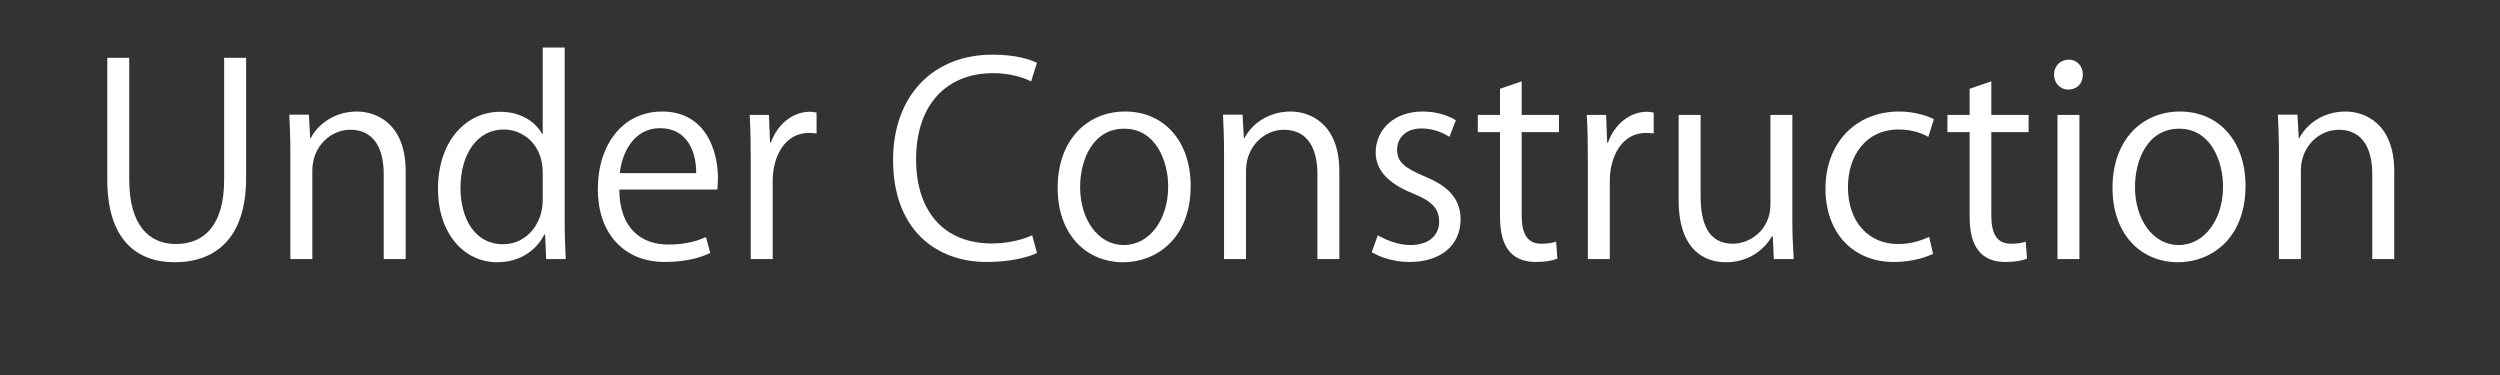
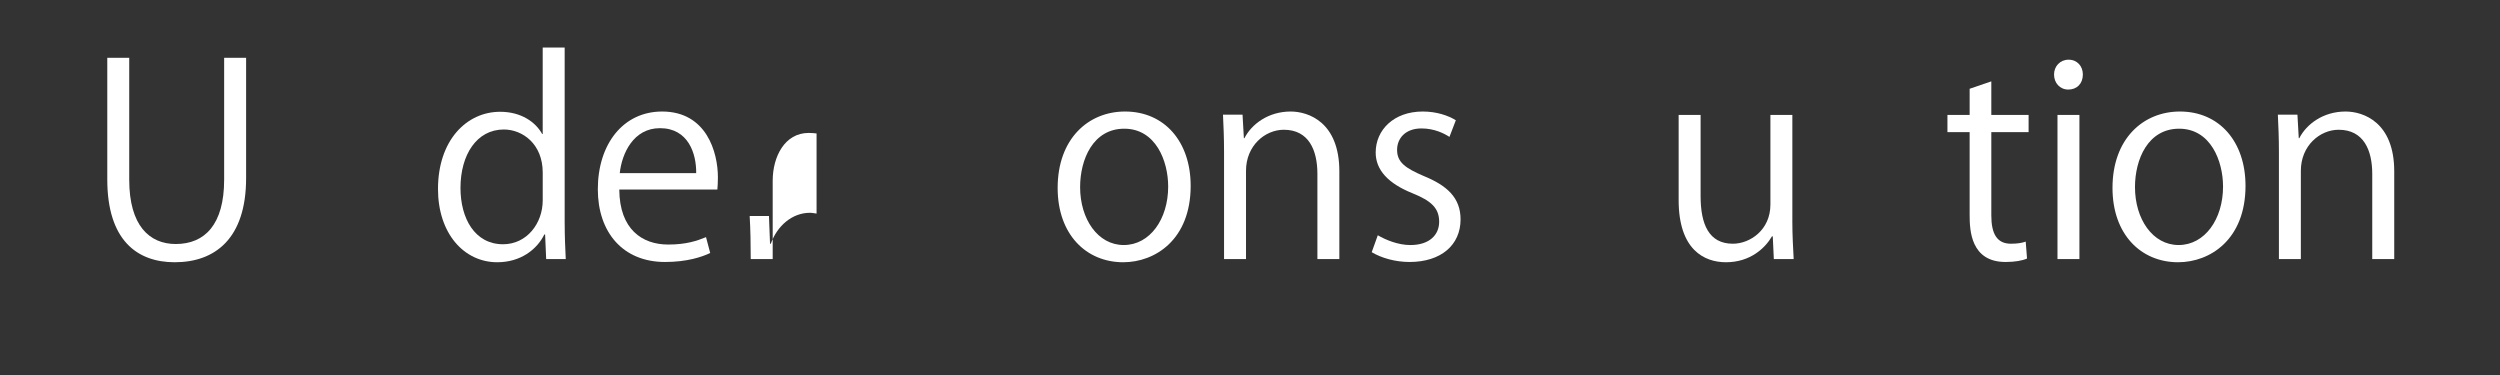
<svg xmlns="http://www.w3.org/2000/svg" version="1.1" id="ヘッダーリンク" x="0px" y="0px" width="113.386px" height="17.008px" viewBox="0 0 113.386 17.008" enable-background="new 0 0 113.386 17.008" xml:space="preserve">
  <rect x="0" y="0" width="113.386" height="17.008" fill="#333333" stroke="none" />
  <g>
    <path fill="#FFFFFF" d="M11.162,8.08c0,2.747-1.415,3.814-3.238,3.814c-1.703,0-3.058-0.996-3.058-3.754V2.623h0.995v5.529   c0,2.075,0.912,2.915,2.111,2.915c1.319,0,2.194-0.888,2.194-2.915V2.623h0.996V8.08z" />
-     <path fill="#FFFFFF" d="M18.398,11.75h-0.995V7.888c0-1.067-0.384-2.003-1.523-2.003c-0.852,0-1.715,0.72-1.715,1.859v4.006h-0.996   V6.893c0-0.671-0.024-1.163-0.048-1.691h0.888l0.06,1.067h0.024c0.324-0.636,1.08-1.211,2.099-1.211   c0.815,0,2.207,0.492,2.207,2.71V11.75z" />
    <path fill="#FFFFFF" d="M25.611,10.131c0,0.528,0.024,1.175,0.048,1.619h-0.888l-0.048-1.115h-0.036   c-0.335,0.684-1.079,1.259-2.135,1.259c-1.511,0-2.687-1.308-2.687-3.322c0-2.207,1.295-3.502,2.818-3.502   c0.959,0,1.607,0.468,1.907,1.007h0.024V2.155h0.996V10.131z M24.615,7.828c0-1.307-0.923-1.955-1.763-1.955   c-1.235,0-1.967,1.151-1.967,2.651c0,1.379,0.647,2.554,1.931,2.554c1.079,0,1.799-0.947,1.799-1.991V7.828z" />
    <path fill="#FFFFFF" d="M32.211,11.474c-0.372,0.18-1.055,0.408-2.051,0.408c-1.907,0-3.046-1.343-3.046-3.298   c0-2.051,1.151-3.526,2.915-3.526c2.015,0,2.531,1.847,2.531,2.986c0,0.228-0.012,0.396-0.024,0.552h-4.449   c0.012,1.811,1.043,2.495,2.219,2.495c0.815,0,1.307-0.168,1.715-0.336L32.211,11.474z M31.575,7.852   c0.012-0.887-0.359-2.039-1.643-2.039c-1.199,0-1.727,1.139-1.823,2.039H31.575z" />
-     <path fill="#FFFFFF" d="M37.036,6.053c-0.108-0.012-0.216-0.024-0.36-0.024c-1.079,0-1.631,1.067-1.631,2.171v3.55h-0.996V7.168   c0-0.696-0.012-1.331-0.048-1.955h0.875l0.048,1.259h0.036c0.288-0.815,0.971-1.403,1.775-1.403c0.108,0,0.192,0.024,0.3,0.036   V6.053z" />
-     <path fill="#FFFFFF" d="M47.03,11.474c-0.42,0.204-1.235,0.408-2.279,0.408c-2.351,0-4.246-1.523-4.246-4.617   c0-2.951,1.835-4.786,4.51-4.786c1.091,0,1.727,0.228,2.015,0.372L46.766,3.69c-0.42-0.204-1.008-0.372-1.727-0.372   c-2.075,0-3.49,1.391-3.49,3.91c0,2.398,1.295,3.814,3.43,3.814c0.695,0,1.379-0.156,1.835-0.372L47.03,11.474z" />
+     <path fill="#FFFFFF" d="M37.036,6.053c-0.108-0.012-0.216-0.024-0.36-0.024c-1.079,0-1.631,1.067-1.631,2.171v3.55h-0.996c0-0.696-0.012-1.331-0.048-1.955h0.875l0.048,1.259h0.036c0.288-0.815,0.971-1.403,1.775-1.403c0.108,0,0.192,0.024,0.3,0.036   V6.053z" />
    <path fill="#FFFFFF" d="M54.002,8.428c0,2.435-1.607,3.466-3.059,3.466c-1.679,0-2.974-1.259-2.974-3.37   c0-2.231,1.391-3.466,3.058-3.466C52.814,5.058,54.002,6.425,54.002,8.428z M50.991,5.837c-1.415,0-2.003,1.391-2.003,2.65   c0,1.451,0.804,2.626,1.979,2.626c1.188,0,2.015-1.175,2.015-2.65C52.982,7.3,52.418,5.837,50.991,5.837z" />
    <path fill="#FFFFFF" d="M60.746,11.75H59.75V7.888c0-1.067-0.384-2.003-1.523-2.003c-0.852,0-1.715,0.72-1.715,1.859v4.006h-0.996   V6.893c0-0.671-0.024-1.163-0.048-1.691h0.887l0.06,1.067h0.024c0.324-0.636,1.08-1.211,2.099-1.211   c0.815,0,2.207,0.492,2.207,2.71V11.75z" />
    <path fill="#FFFFFF" d="M65.739,6.209c-0.24-0.156-0.684-0.384-1.271-0.384c-0.72,0-1.104,0.444-1.104,0.972   c0,0.563,0.372,0.827,1.211,1.187c1.056,0.432,1.668,0.984,1.668,1.967c0,1.163-0.888,1.931-2.315,1.931   c-0.647,0-1.271-0.18-1.715-0.444l0.276-0.768c0.348,0.204,0.911,0.444,1.475,0.444c0.876,0,1.308-0.468,1.308-1.055   c0-0.612-0.348-0.948-1.212-1.295c-1.103-0.444-1.667-1.056-1.667-1.847c0-1.019,0.815-1.859,2.135-1.859   c0.624,0,1.151,0.18,1.5,0.396L65.739,6.209z" />
-     <path fill="#FFFFFF" d="M68.032,4.026l0.983-0.336v1.523h1.691v0.78h-1.691v3.778c0,0.828,0.252,1.283,0.888,1.283   c0.3,0,0.504-0.036,0.672-0.096l0.06,0.768c-0.216,0.096-0.552,0.156-0.972,0.156c-1.583,0-1.631-1.439-1.631-2.135V5.993h-1.007   v-0.78h1.007V4.026z" />
-     <path fill="#FFFFFF" d="M75.002,6.053c-0.107-0.012-0.216-0.024-0.359-0.024c-1.08,0-1.632,1.067-1.632,2.171v3.55h-0.995V7.168   c0-0.696-0.012-1.331-0.048-1.955h0.875l0.049,1.259h0.035c0.288-0.815,0.972-1.403,1.775-1.403c0.108,0,0.192,0.024,0.3,0.036   V6.053z" />
    <path fill="#FFFFFF" d="M81.29,10.011c0,0.672,0.036,1.235,0.061,1.739h-0.9l-0.048-1.031h-0.036   c-0.3,0.516-0.971,1.175-2.086,1.175c-0.984,0-2.147-0.564-2.147-2.818V5.213h0.996v3.682c0,1.271,0.371,2.159,1.463,2.159   c0.779,0,1.703-0.624,1.703-1.775V5.213h0.995V10.011z" />
-     <path fill="#FFFFFF" d="M87.674,11.51c-0.288,0.144-0.936,0.372-1.775,0.372c-1.871,0-3.106-1.331-3.106-3.334   c0-2.015,1.331-3.49,3.347-3.49c0.731,0,1.318,0.216,1.57,0.348l-0.252,0.804c-0.275-0.156-0.707-0.336-1.343-0.336   c-1.511,0-2.303,1.211-2.303,2.615c0,1.583,0.947,2.579,2.267,2.579c0.647,0,1.092-0.18,1.415-0.324L87.674,11.51z" />
    <path fill="#FFFFFF" d="M89.332,4.026l0.983-0.336v1.523h1.691v0.78h-1.691v3.778c0,0.828,0.252,1.283,0.888,1.283   c0.3,0,0.504-0.036,0.672-0.096l0.06,0.768c-0.216,0.096-0.552,0.156-0.971,0.156c-1.584,0-1.632-1.439-1.632-2.135V5.993h-1.007   v-0.78h1.007V4.026z" />
    <path fill="#FFFFFF" d="M93.808,4.062c-0.384,0-0.648-0.3-0.648-0.684c0-0.372,0.276-0.671,0.66-0.671   c0.396,0,0.647,0.3,0.647,0.671C94.467,3.798,94.192,4.062,93.808,4.062z M94.311,11.75h-0.995V5.213h0.995V11.75z" />
    <path fill="#FFFFFF" d="M101.844,8.428c0,2.435-1.606,3.466-3.058,3.466c-1.68,0-2.975-1.259-2.975-3.37   c0-2.231,1.391-3.466,3.059-3.466C100.657,5.058,101.844,6.425,101.844,8.428z M98.834,5.837c-1.416,0-2.003,1.391-2.003,2.65   c0,1.451,0.804,2.626,1.979,2.626c1.188,0,2.015-1.175,2.015-2.65C100.825,7.3,100.261,5.837,98.834,5.837z" />
    <path fill="#FFFFFF" d="M108.588,11.75h-0.996V7.888c0-1.067-0.384-2.003-1.522-2.003c-0.852,0-1.716,0.72-1.716,1.859v4.006   h-0.995V6.893c0-0.671-0.024-1.163-0.048-1.691h0.888l0.06,1.067h0.024c0.323-0.636,1.079-1.211,2.099-1.211   c0.815,0,2.207,0.492,2.207,2.71V11.75z" />
  </g>
  <g>
</g>
  <g>
</g>
  <g>
</g>
  <g>
</g>
  <g>
</g>
  <g>
</g>
</svg>